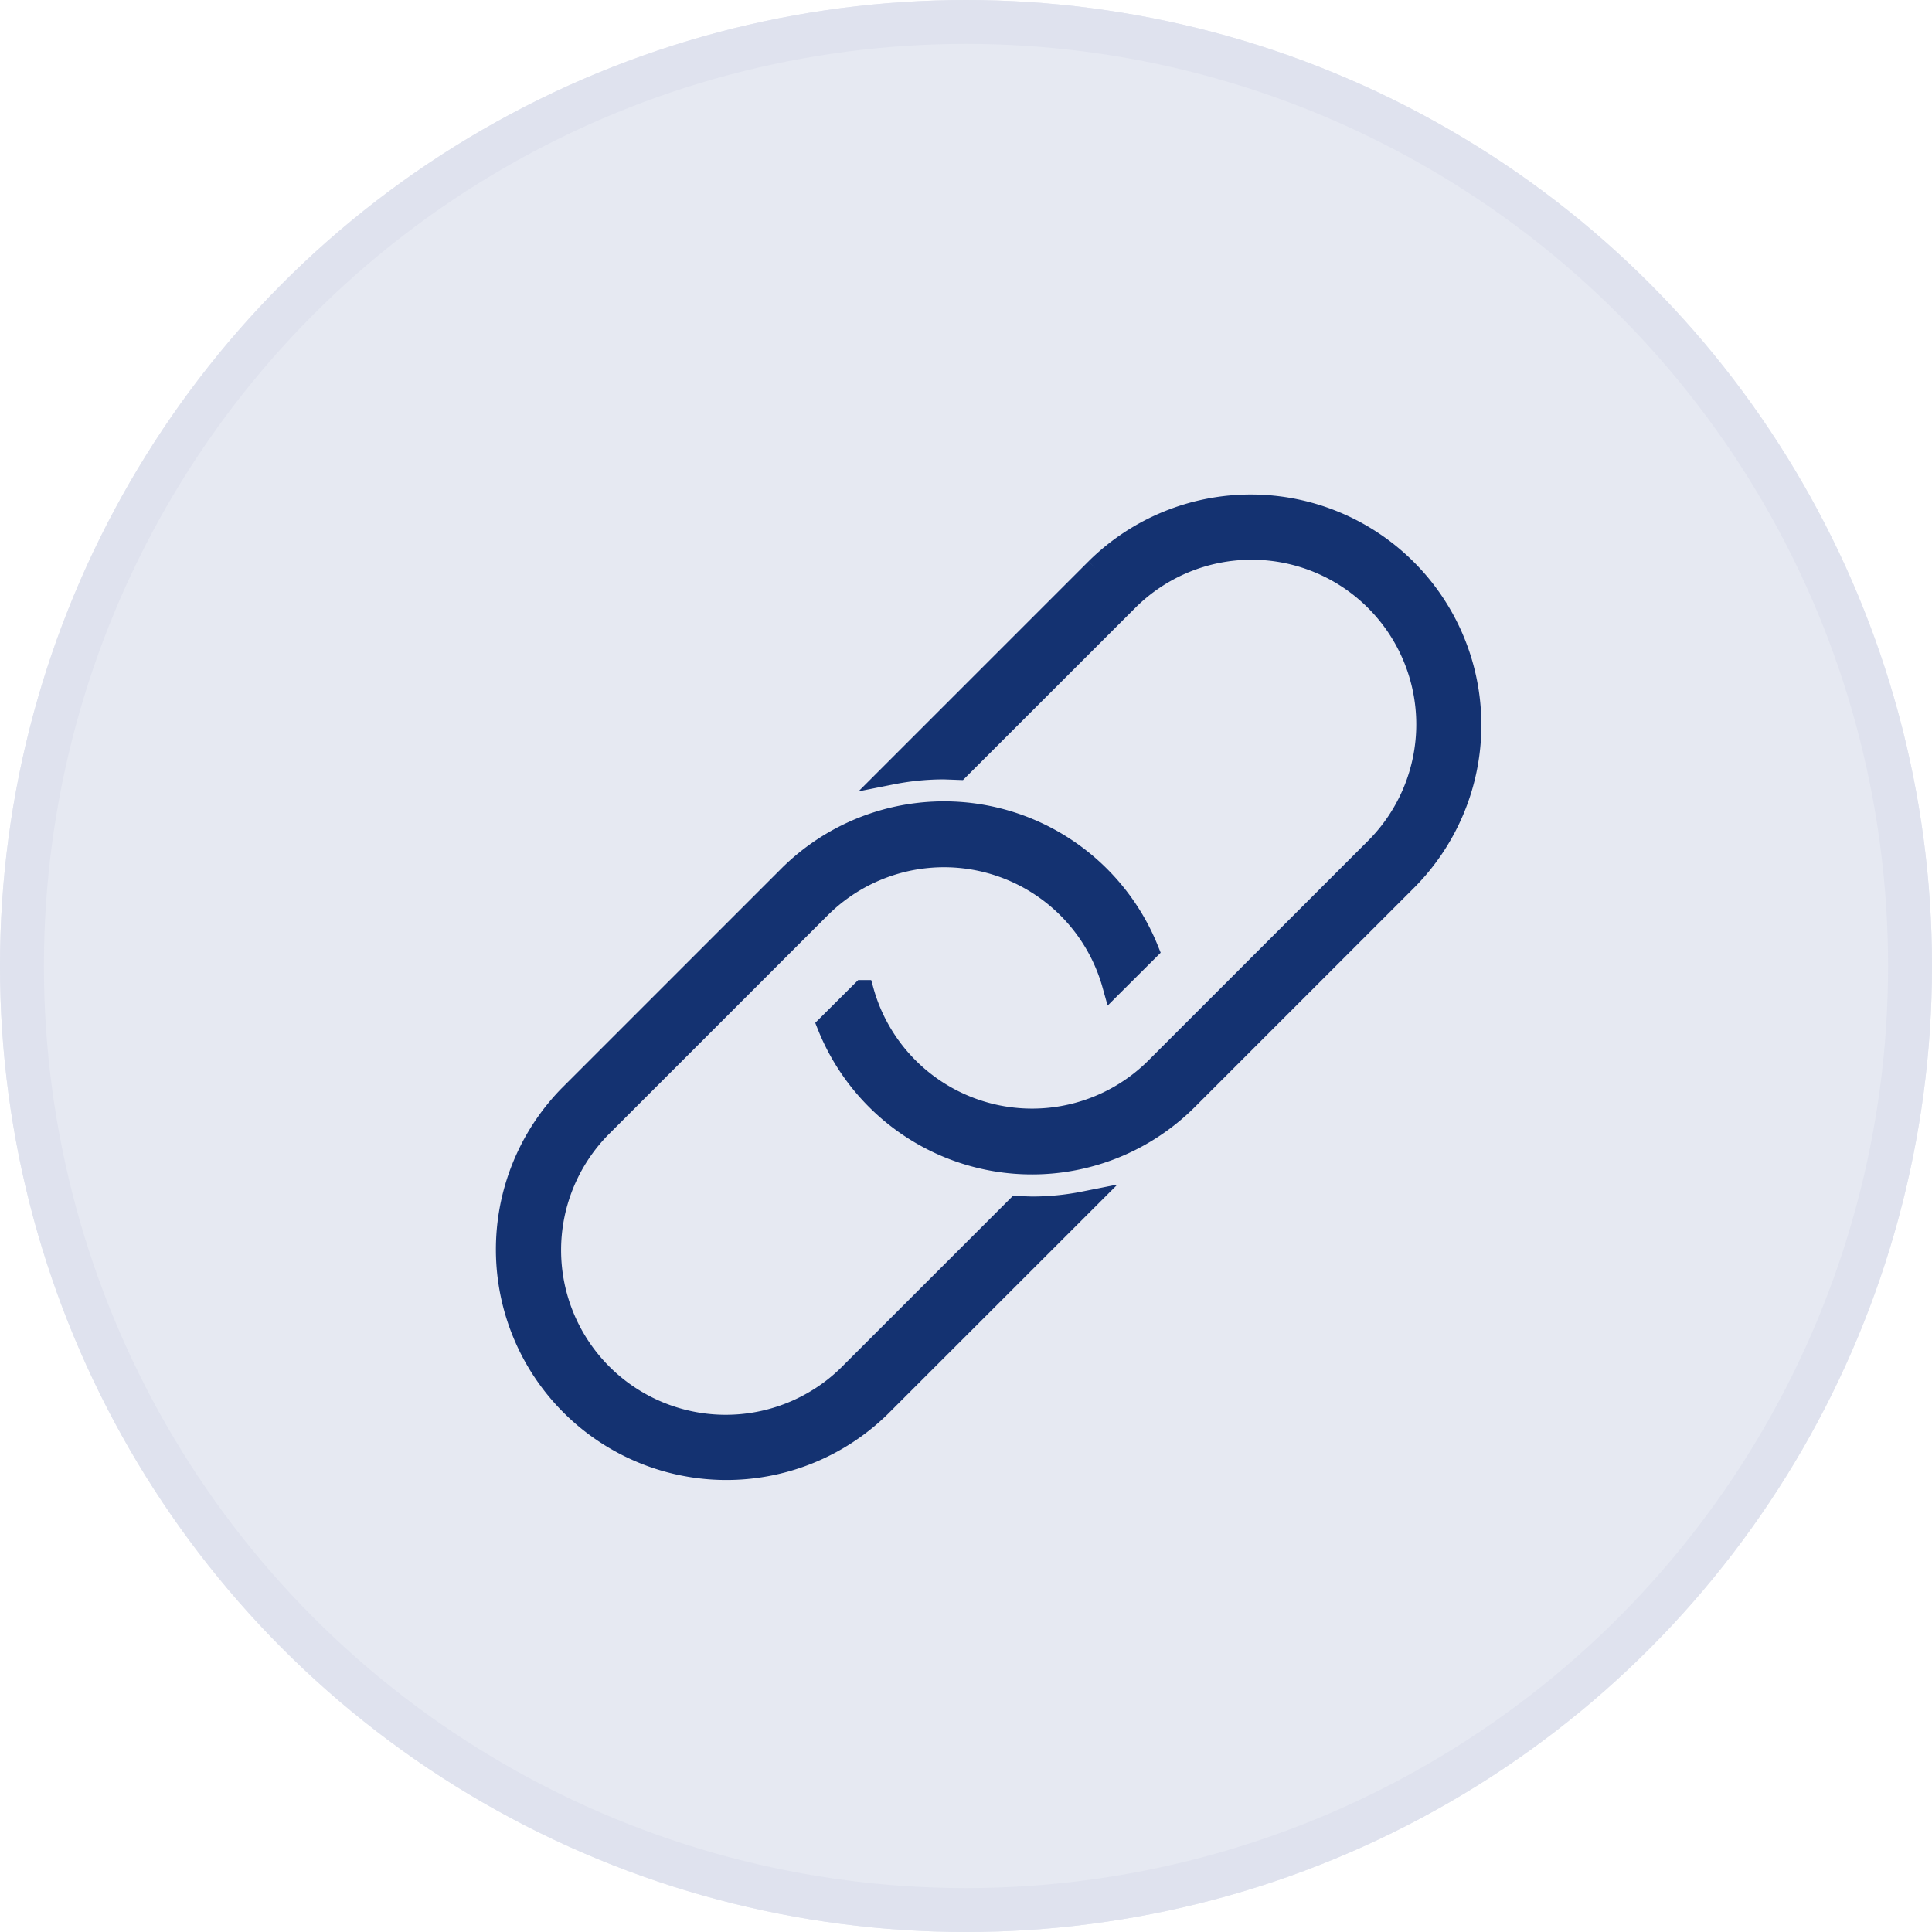
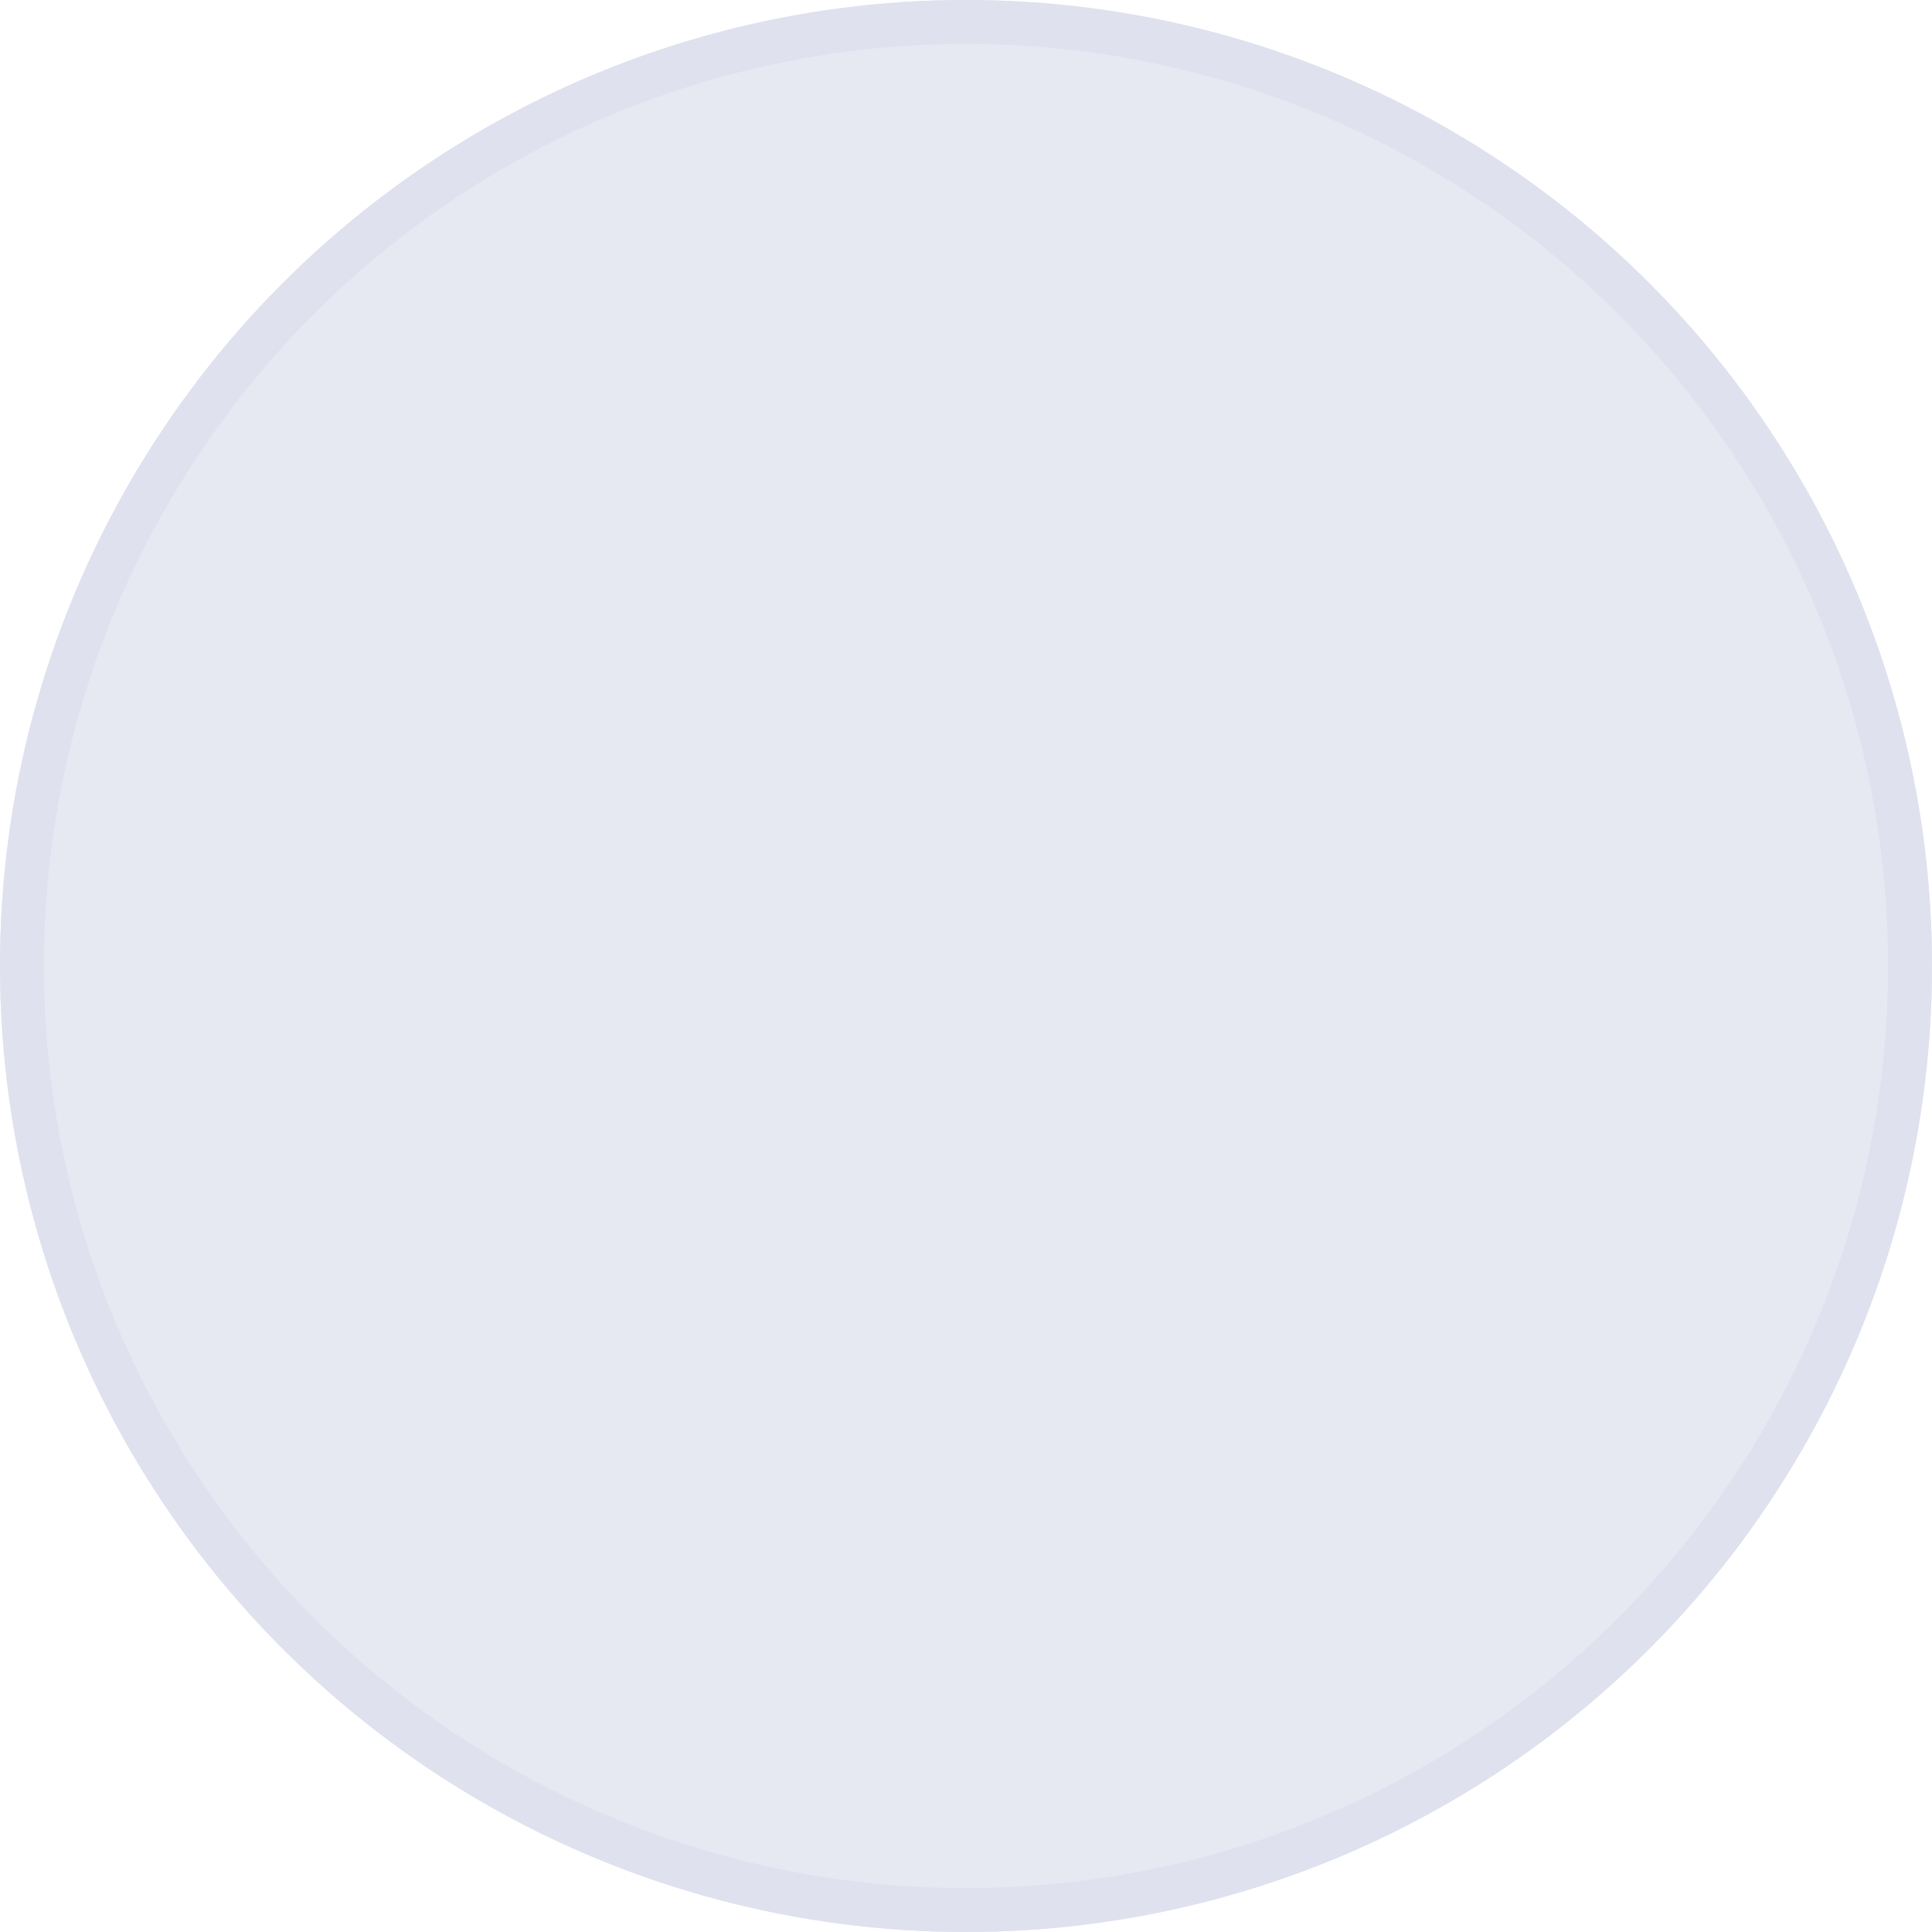
<svg xmlns="http://www.w3.org/2000/svg" width="44" height="44" viewBox="0 0 44 44">
  <g id="link" transform="translate(-628 -130)">
    <g id="Ellipse_154" data-name="Ellipse 154" transform="translate(628 130)" fill="#e6e9f2" stroke="#dfe2ee" stroke-width="1">
      <circle cx="22" cy="22" r="22" stroke="none" />
      <circle cx="22" cy="22" r="21.5" fill="none" />
    </g>
-     <path id="iconmonstr-link-thin" d="M14.851,11.923a4,4,0,0,0-6.682-1.749l-5,5a4,4,0,0,0,5.656,5.657l3.842-3.841L13,17a6.092,6.092,0,0,0,1.189-.117L9.534,21.536a5,5,0,0,1-7.07-7.071l5-5a5,5,0,0,1,8.176,1.672l-.787.784Zm-5.7.147a4,4,0,0,0,6.682,1.756l5-5a4,4,0,0,0-5.657-5.657L11.331,7.012,11,7a6.092,6.092,0,0,0-1.189.117l4.656-4.656a5,5,0,0,1,7.071,7.071l-5,5A5,5,0,0,1,8.36,12.855l.788-.785Z" transform="translate(638.5 140.5)" fill="#143271" stroke="#143271" stroke-width="0.5" fill-rule="evenodd" />
  </g>
</svg>